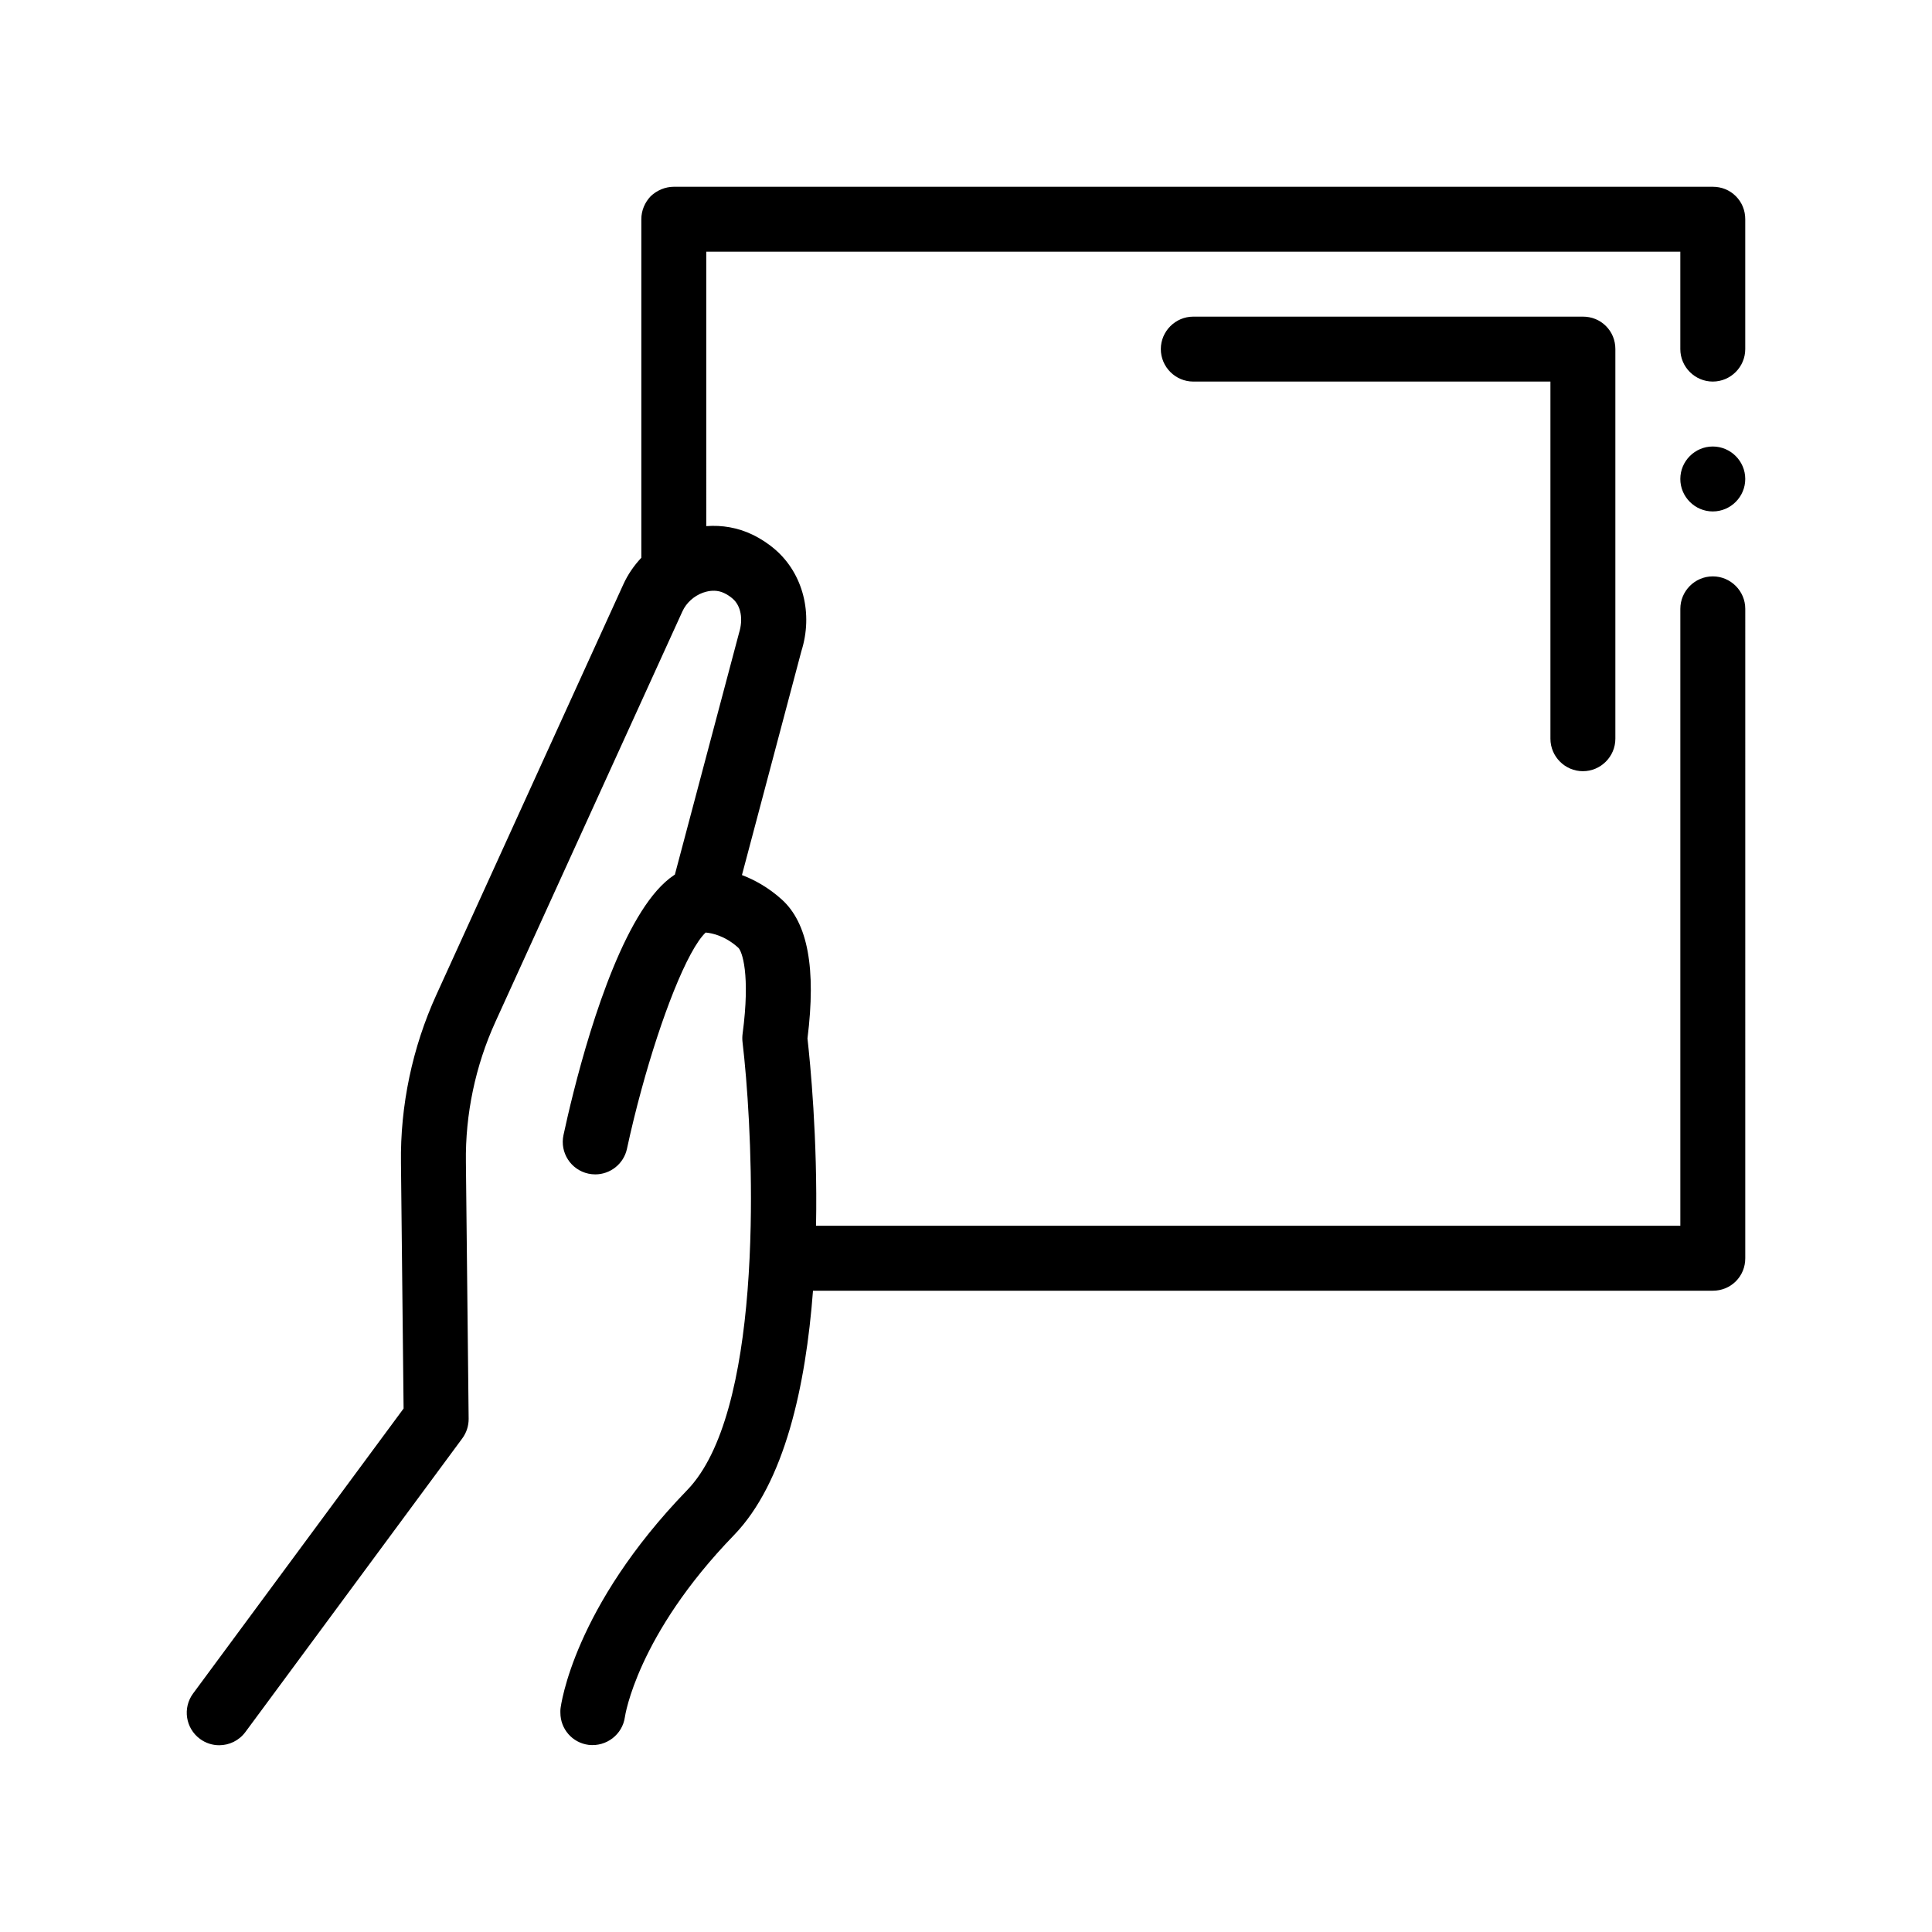
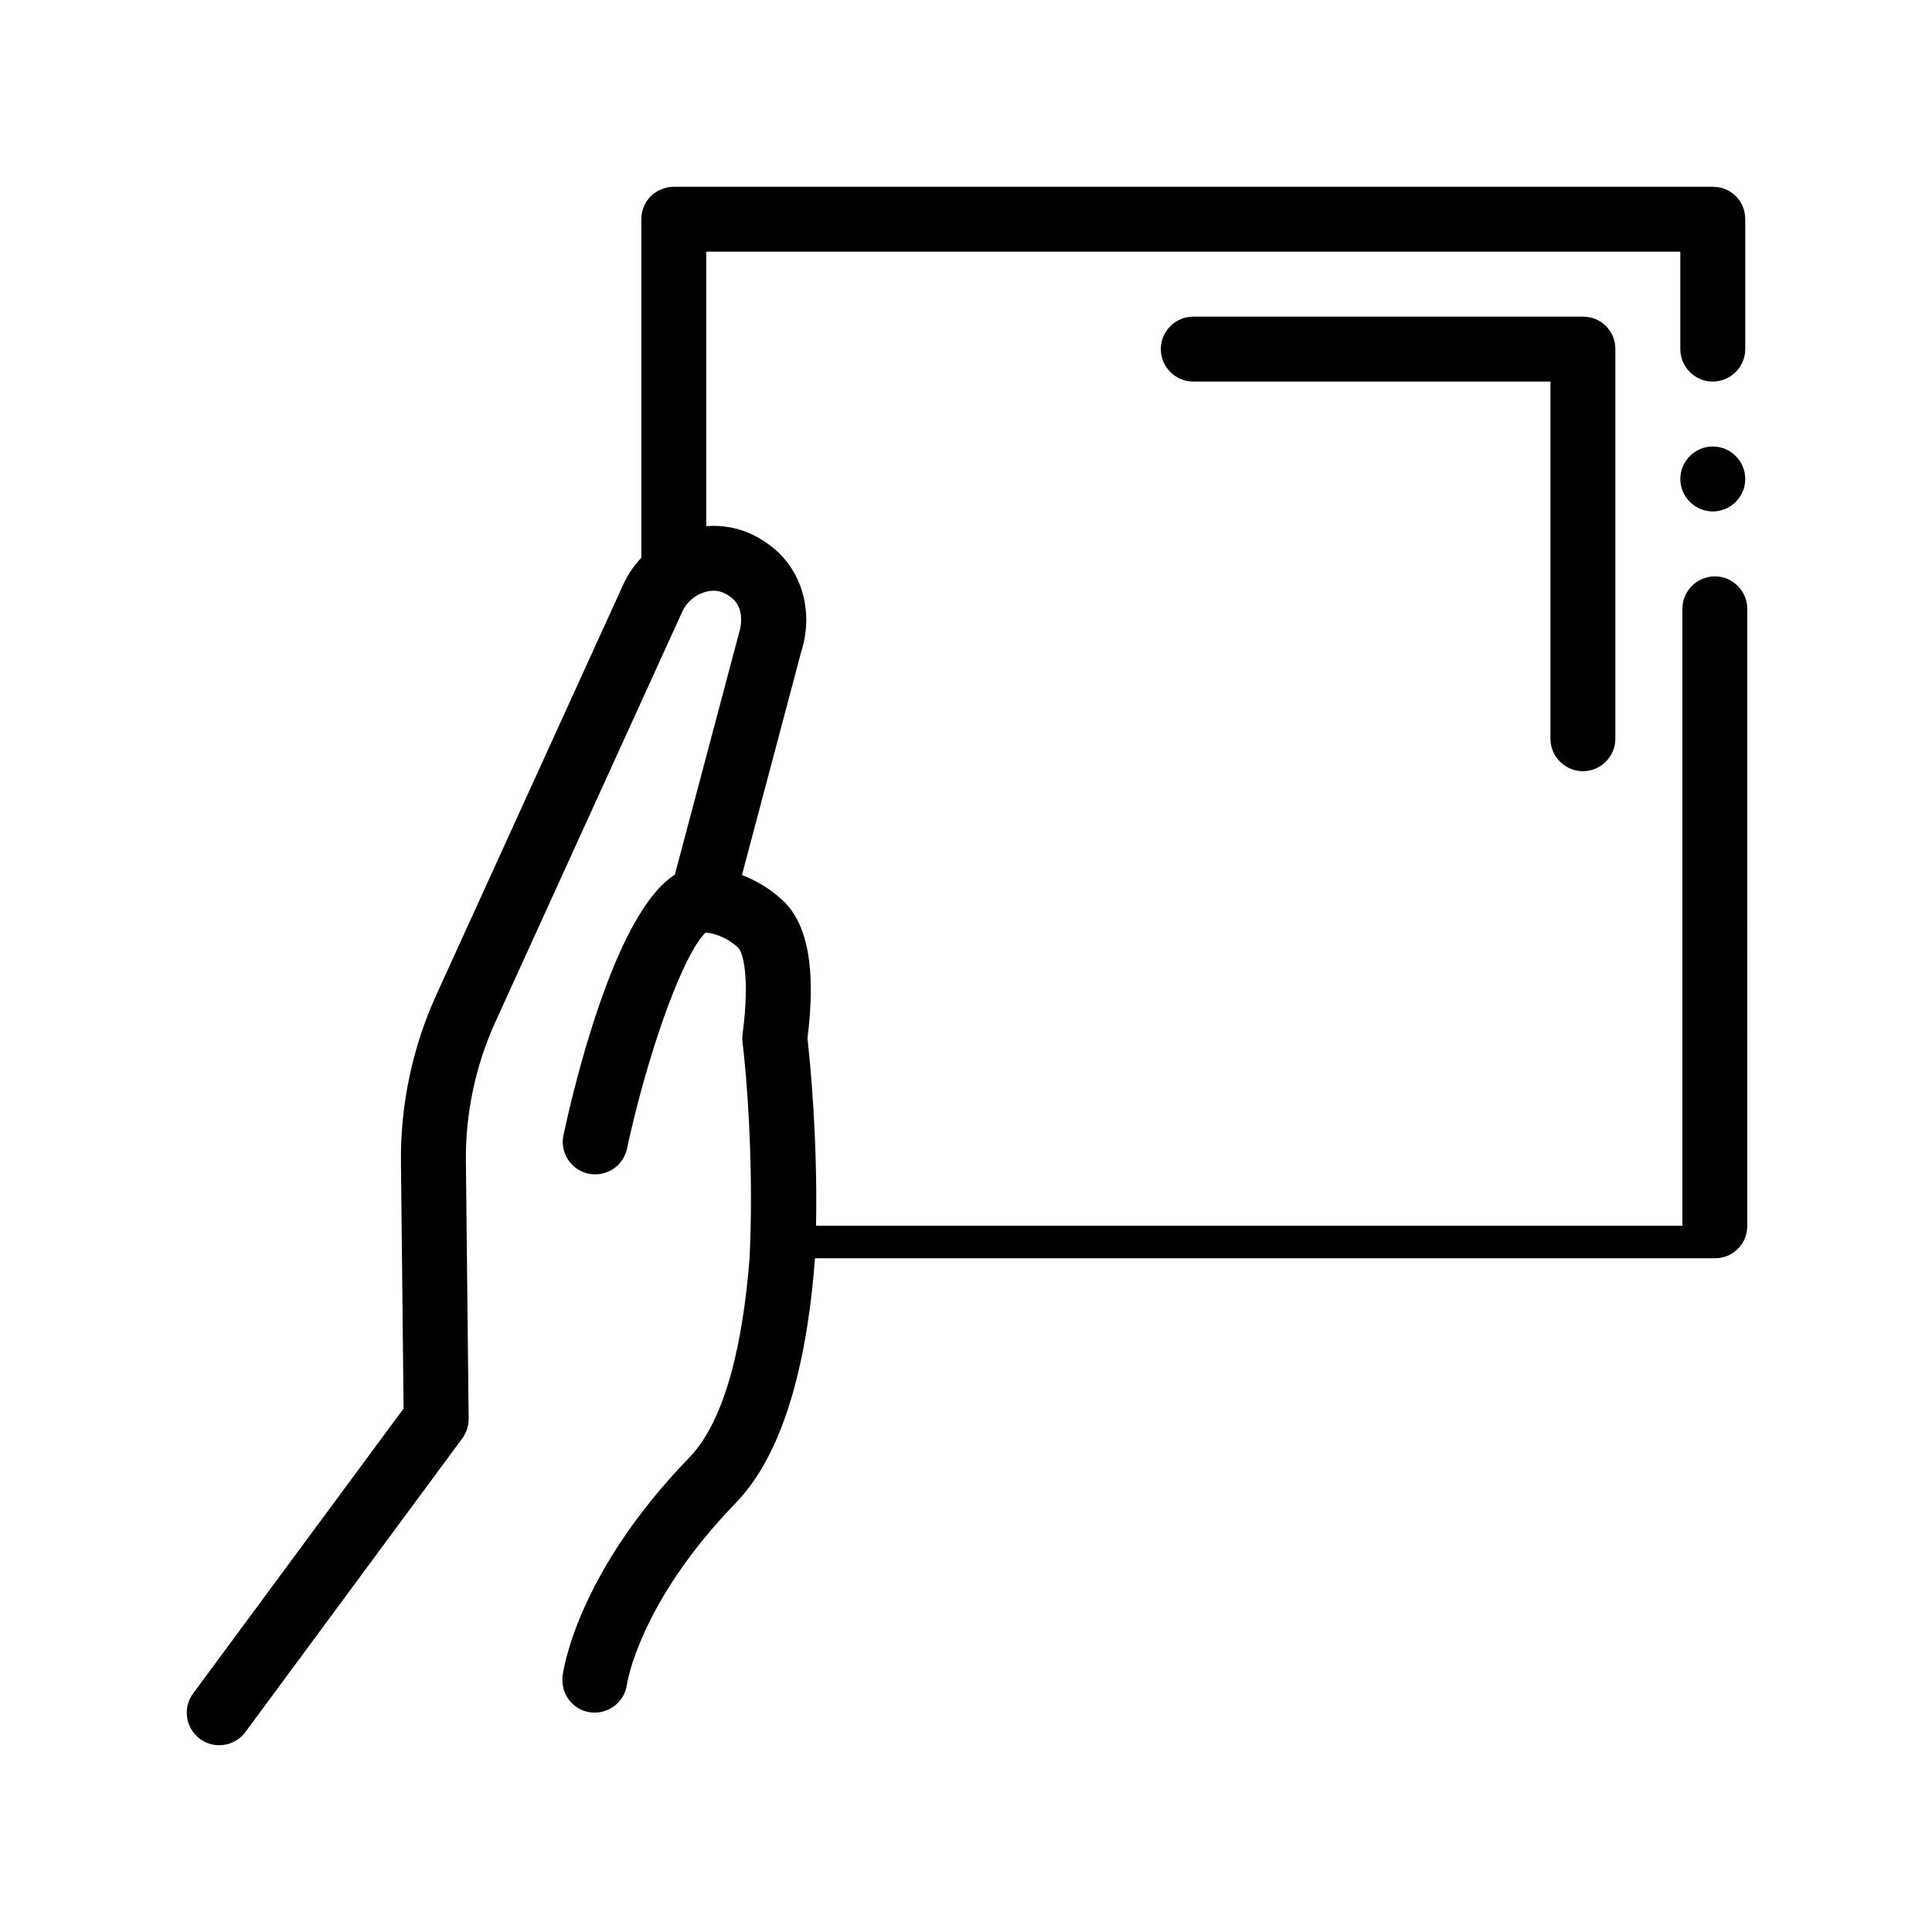
<svg xmlns="http://www.w3.org/2000/svg" height="50px" width="50px" viewBox="0 0 100 100">
-   <path d="M90.334,24.792c0,0.924-0.757,1.68-1.681,1.68c-0.924,0-1.68-0.757-1.68-1.68c0-0.925,0.756-1.681,1.68-1.681 C89.577,23.111,90.334,23.867,90.334,24.792z M89.846,10.154c-0.32-0.32-0.74-0.487-1.193-0.487H34.875 c-0.436,0-0.875,0.184-1.193,0.487c-0.304,0.319-0.487,0.739-0.487,1.193V28.87c-0.382,0.406-0.701,0.869-0.932,1.379l-9.684,21.258 c-1.236,2.716-1.868,5.725-1.825,8.696l0.136,12.702L9.995,87.654c-0.552,0.747-0.392,1.799,0.354,2.35 c0.3,0.222,0.65,0.329,0.997,0.329c0.515,0,1.024-0.236,1.354-0.682l0.738-0.998l10.491-14.204c0.217-0.295,0.332-0.652,0.328-1.017 l-0.142-13.27c-0.036-2.483,0.491-4.994,1.523-7.261l7.558-16.59l1.68-3.689l0.447-0.98c0.197-0.434,0.594-0.795,1.06-0.964 c0.047-0.018,0.109-0.036,0.174-0.052c0.242-0.061,0.584-0.093,0.927,0.073c0.161,0.077,0.307,0.173,0.441,0.29 c0.417,0.361,0.557,1.046,0.325,1.782l-1.694,6.378l-1.625,6.121c-0.019,0.012-0.037,0.024-0.056,0.036 c-0.598,0.401-1.16,1.058-1.68,1.88c-2.127,3.359-3.567,9.419-4.029,11.565c-0.195,0.907,0.381,1.801,1.289,1.997 c0.119,0.025,0.238,0.038,0.356,0.038c0.774,0,1.471-0.539,1.641-1.326c0.222-1.031,0.474-2.055,0.744-3.043 c0.522-1.918,1.11-3.696,1.68-5.118c0.603-1.501,1.184-2.592,1.648-3.03c0.011,0.001,0.021,0.002,0.033,0.003 c0.283,0.028,0.957,0.15,1.656,0.782c0.19,0.171,0.636,1.356,0.223,4.463c-0.018,0.139-0.019,0.28-0.003,0.419 c0.246,2.078,0.5,5.691,0.422,9.509c-0.012,0.558-0.03,1.119-0.057,1.681c-0.027,0.562-0.061,1.122-0.105,1.68 c-0.338,4.29-1.218,8.353-3.122,10.319c-5.877,6.068-6.537,11.119-6.561,11.33c-0.008,0.067-0.004,0.133-0.004,0.199 c0.001,0.834,0.614,1.552,1.461,1.66c0.919,0.107,1.754-0.534,1.879-1.448c0.005-0.041,0.624-4.224,5.639-9.402 c2.636-2.72,3.722-7.74,4.096-12.657h46.573c0.453,0,0.873-0.168,1.193-0.487c0.318-0.319,0.488-0.739,0.488-1.193V31.514 c0-0.925-0.757-1.681-1.681-1.681c-0.924,0-1.68,0.756-1.68,1.681v31.93H42.238c0.086-4.536-0.306-8.47-0.443-9.695 c0.453-3.623,0.018-5.977-1.331-7.192c-0.698-0.629-1.419-1.02-2.061-1.264l3.074-11.582c0.619-1.95,0.089-4.015-1.351-5.264 c-0.361-0.312-0.762-0.574-1.19-0.779c-0.743-0.355-1.558-0.499-2.38-0.435V13.028h50.417v5.041c0,0.924,0.756,1.681,1.68,1.681 c0.924,0,1.681-0.757,1.681-1.681v-6.722C90.334,10.893,90.164,10.473,89.846,10.154z M81.931,39.917c0.924,0,1.68-0.757,1.68-1.681 V18.069c0-0.454-0.169-0.874-0.487-1.193c-0.32-0.32-0.74-0.487-1.193-0.487H61.764c-0.924,0-1.68,0.756-1.68,1.68 c0,0.924,0.756,1.681,1.68,1.681H80.25v18.486C80.25,39.16,81.007,39.917,81.931,39.917z" />
+   <path d="M90.334,24.792c0,0.924-0.757,1.68-1.681,1.68c-0.924,0-1.68-0.757-1.68-1.68c0-0.925,0.756-1.681,1.68-1.681 C89.577,23.111,90.334,23.867,90.334,24.792z M89.846,10.154c-0.32-0.32-0.74-0.487-1.193-0.487H34.875 c-0.436,0-0.875,0.184-1.193,0.487c-0.304,0.319-0.487,0.739-0.487,1.193V28.87c-0.382,0.406-0.701,0.869-0.932,1.379l-9.684,21.258 c-1.236,2.716-1.868,5.725-1.825,8.696l0.136,12.702L9.995,87.654c-0.552,0.747-0.392,1.799,0.354,2.35 c0.3,0.222,0.65,0.329,0.997,0.329c0.515,0,1.024-0.236,1.354-0.682l0.738-0.998l10.491-14.204c0.217-0.295,0.332-0.652,0.328-1.017 l-0.142-13.27c-0.036-2.483,0.491-4.994,1.523-7.261l7.558-16.59l1.68-3.689l0.447-0.98c0.197-0.434,0.594-0.795,1.06-0.964 c0.047-0.018,0.109-0.036,0.174-0.052c0.242-0.061,0.584-0.093,0.927,0.073c0.161,0.077,0.307,0.173,0.441,0.29 c0.417,0.361,0.557,1.046,0.325,1.782l-1.694,6.378l-1.625,6.121c-0.019,0.012-0.037,0.024-0.056,0.036 c-0.598,0.401-1.16,1.058-1.68,1.88c-2.127,3.359-3.567,9.419-4.029,11.565c-0.195,0.907,0.381,1.801,1.289,1.997 c0.119,0.025,0.238,0.038,0.356,0.038c0.774,0,1.471-0.539,1.641-1.326c0.222-1.031,0.474-2.055,0.744-3.043 c0.522-1.918,1.11-3.696,1.68-5.118c0.603-1.501,1.184-2.592,1.648-3.03c0.011,0.001,0.021,0.002,0.033,0.003 c0.283,0.028,0.957,0.15,1.656,0.782c0.19,0.171,0.636,1.356,0.223,4.463c-0.018,0.139-0.019,0.28-0.003,0.419 c0.246,2.078,0.5,5.691,0.422,9.509c-0.012,0.558-0.03,1.119-0.057,1.681c-0.338,4.29-1.218,8.353-3.122,10.319c-5.877,6.068-6.537,11.119-6.561,11.33c-0.008,0.067-0.004,0.133-0.004,0.199 c0.001,0.834,0.614,1.552,1.461,1.66c0.919,0.107,1.754-0.534,1.879-1.448c0.005-0.041,0.624-4.224,5.639-9.402 c2.636-2.72,3.722-7.74,4.096-12.657h46.573c0.453,0,0.873-0.168,1.193-0.487c0.318-0.319,0.488-0.739,0.488-1.193V31.514 c0-0.925-0.757-1.681-1.681-1.681c-0.924,0-1.68,0.756-1.68,1.681v31.93H42.238c0.086-4.536-0.306-8.47-0.443-9.695 c0.453-3.623,0.018-5.977-1.331-7.192c-0.698-0.629-1.419-1.02-2.061-1.264l3.074-11.582c0.619-1.95,0.089-4.015-1.351-5.264 c-0.361-0.312-0.762-0.574-1.19-0.779c-0.743-0.355-1.558-0.499-2.38-0.435V13.028h50.417v5.041c0,0.924,0.756,1.681,1.68,1.681 c0.924,0,1.681-0.757,1.681-1.681v-6.722C90.334,10.893,90.164,10.473,89.846,10.154z M81.931,39.917c0.924,0,1.68-0.757,1.68-1.681 V18.069c0-0.454-0.169-0.874-0.487-1.193c-0.32-0.32-0.74-0.487-1.193-0.487H61.764c-0.924,0-1.68,0.756-1.68,1.68 c0,0.924,0.756,1.681,1.68,1.681H80.25v18.486C80.25,39.16,81.007,39.917,81.931,39.917z" />
</svg>